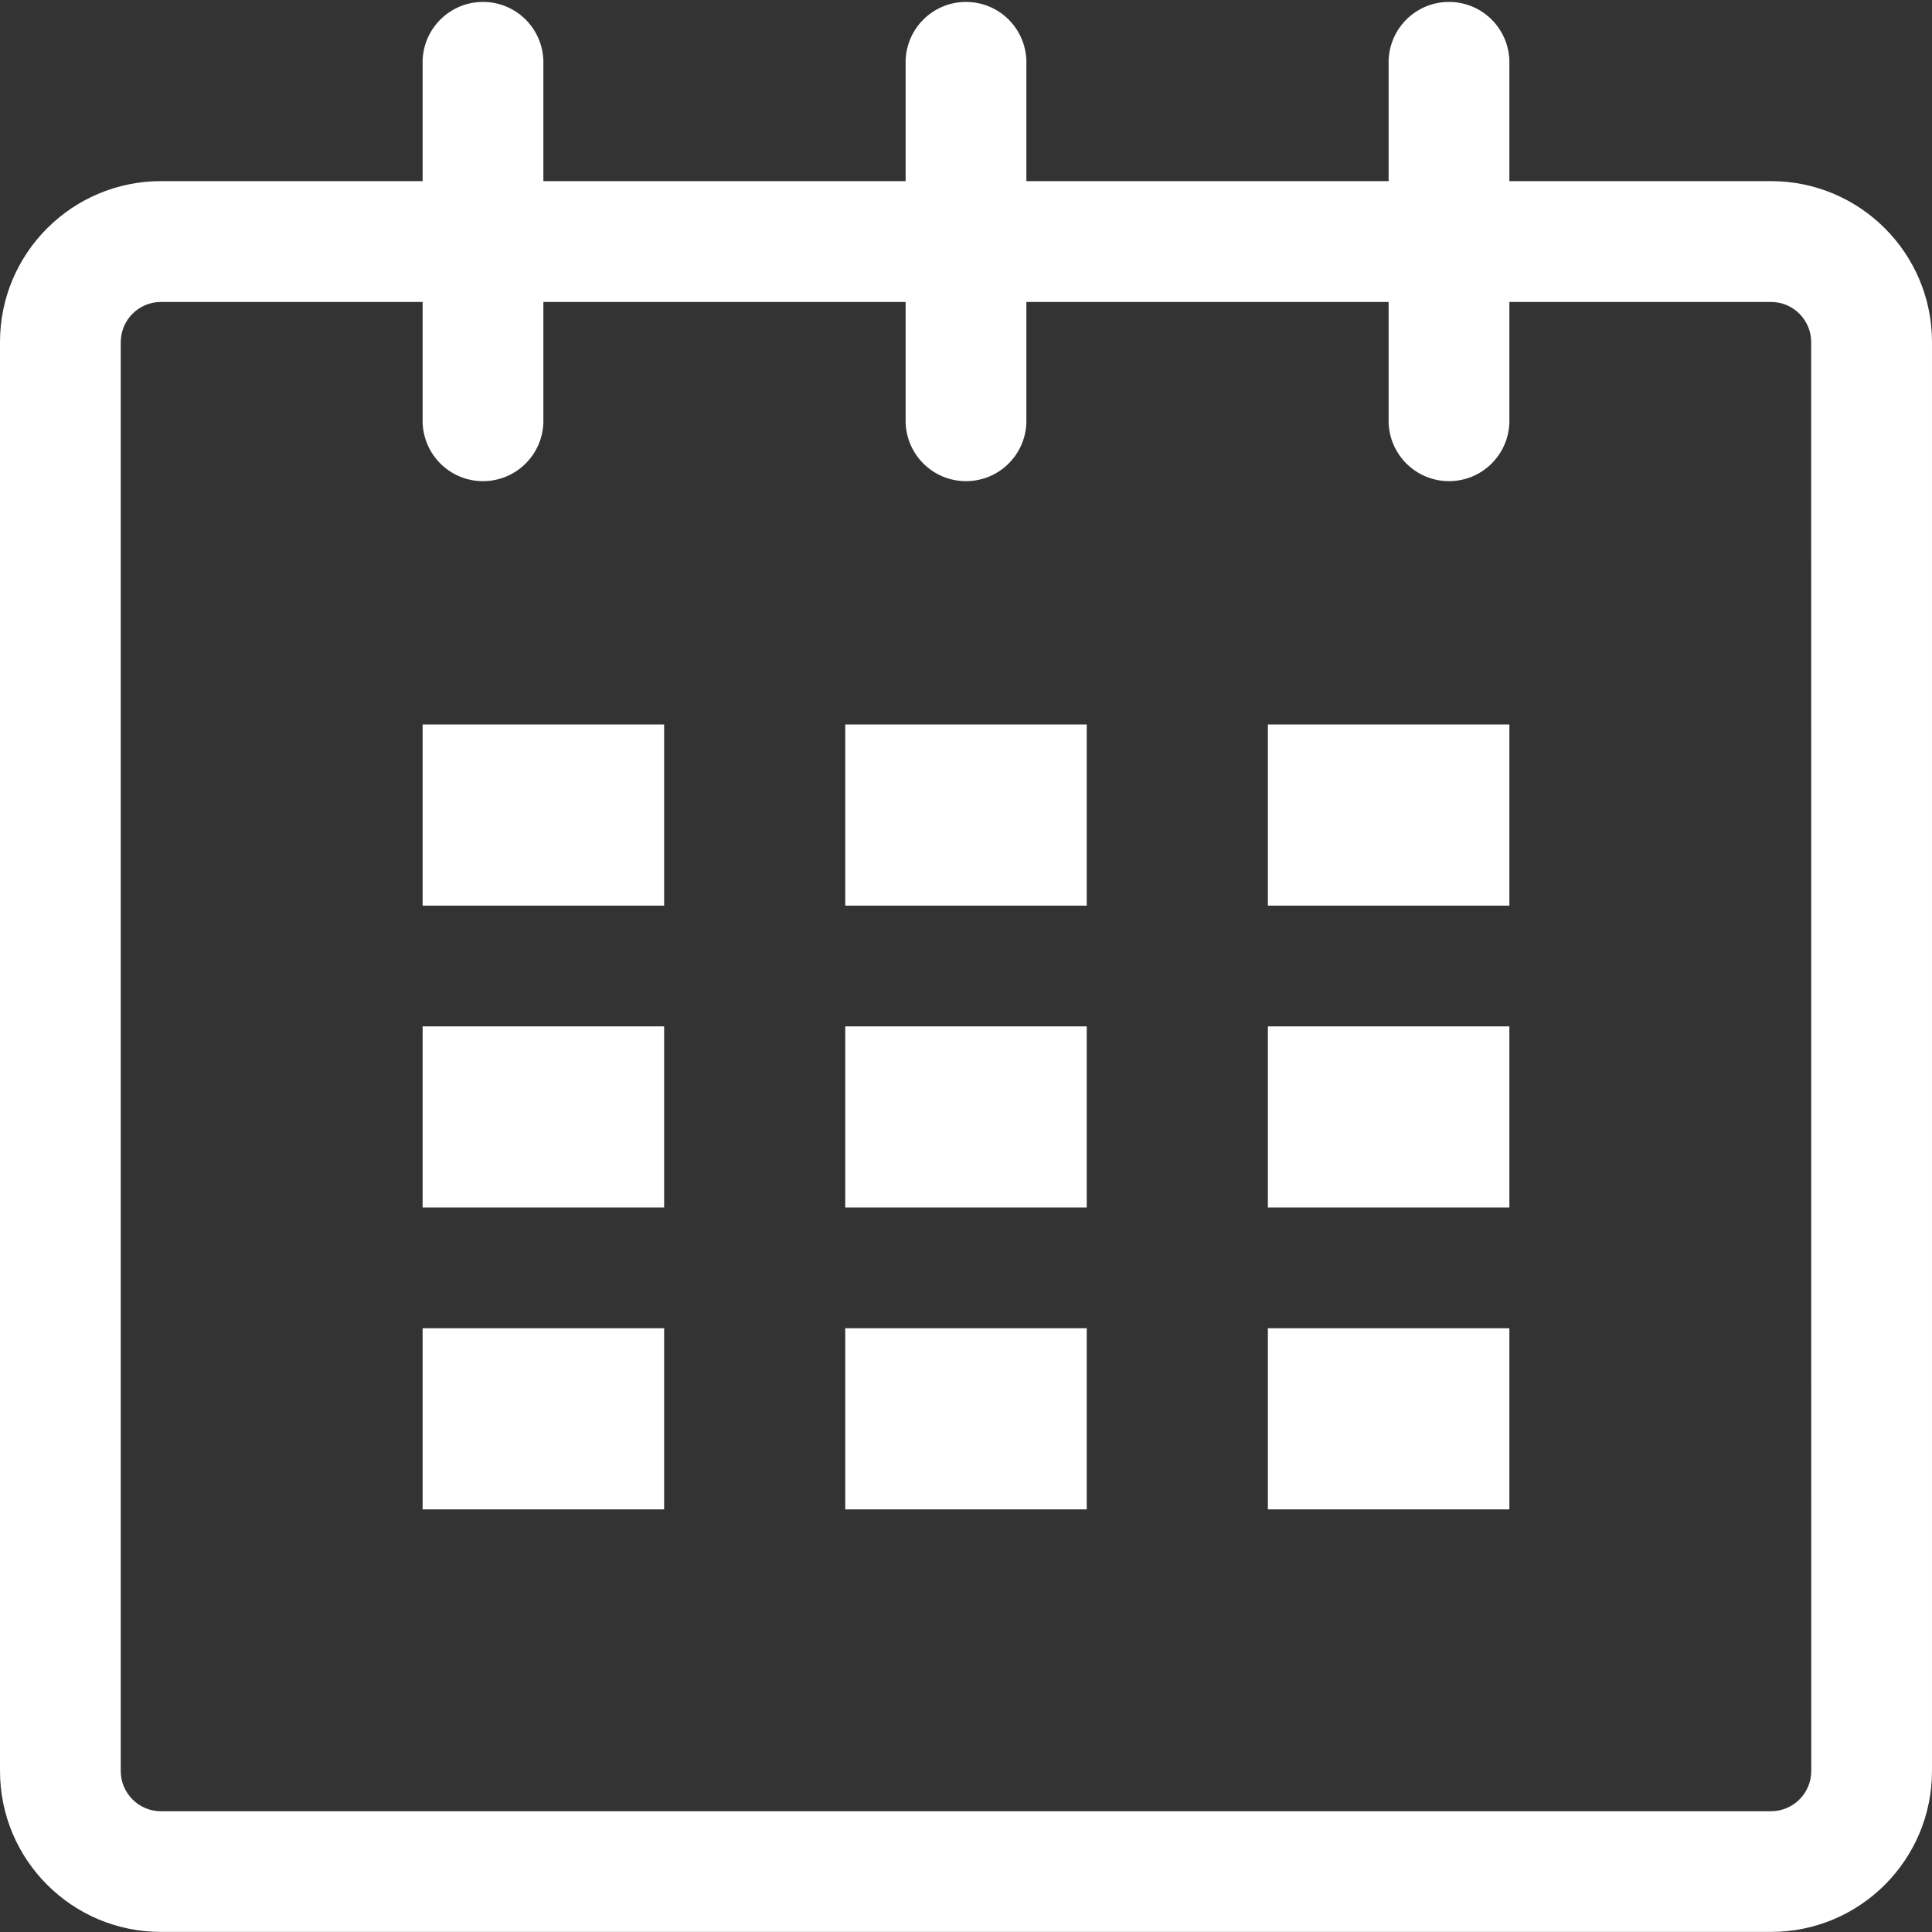
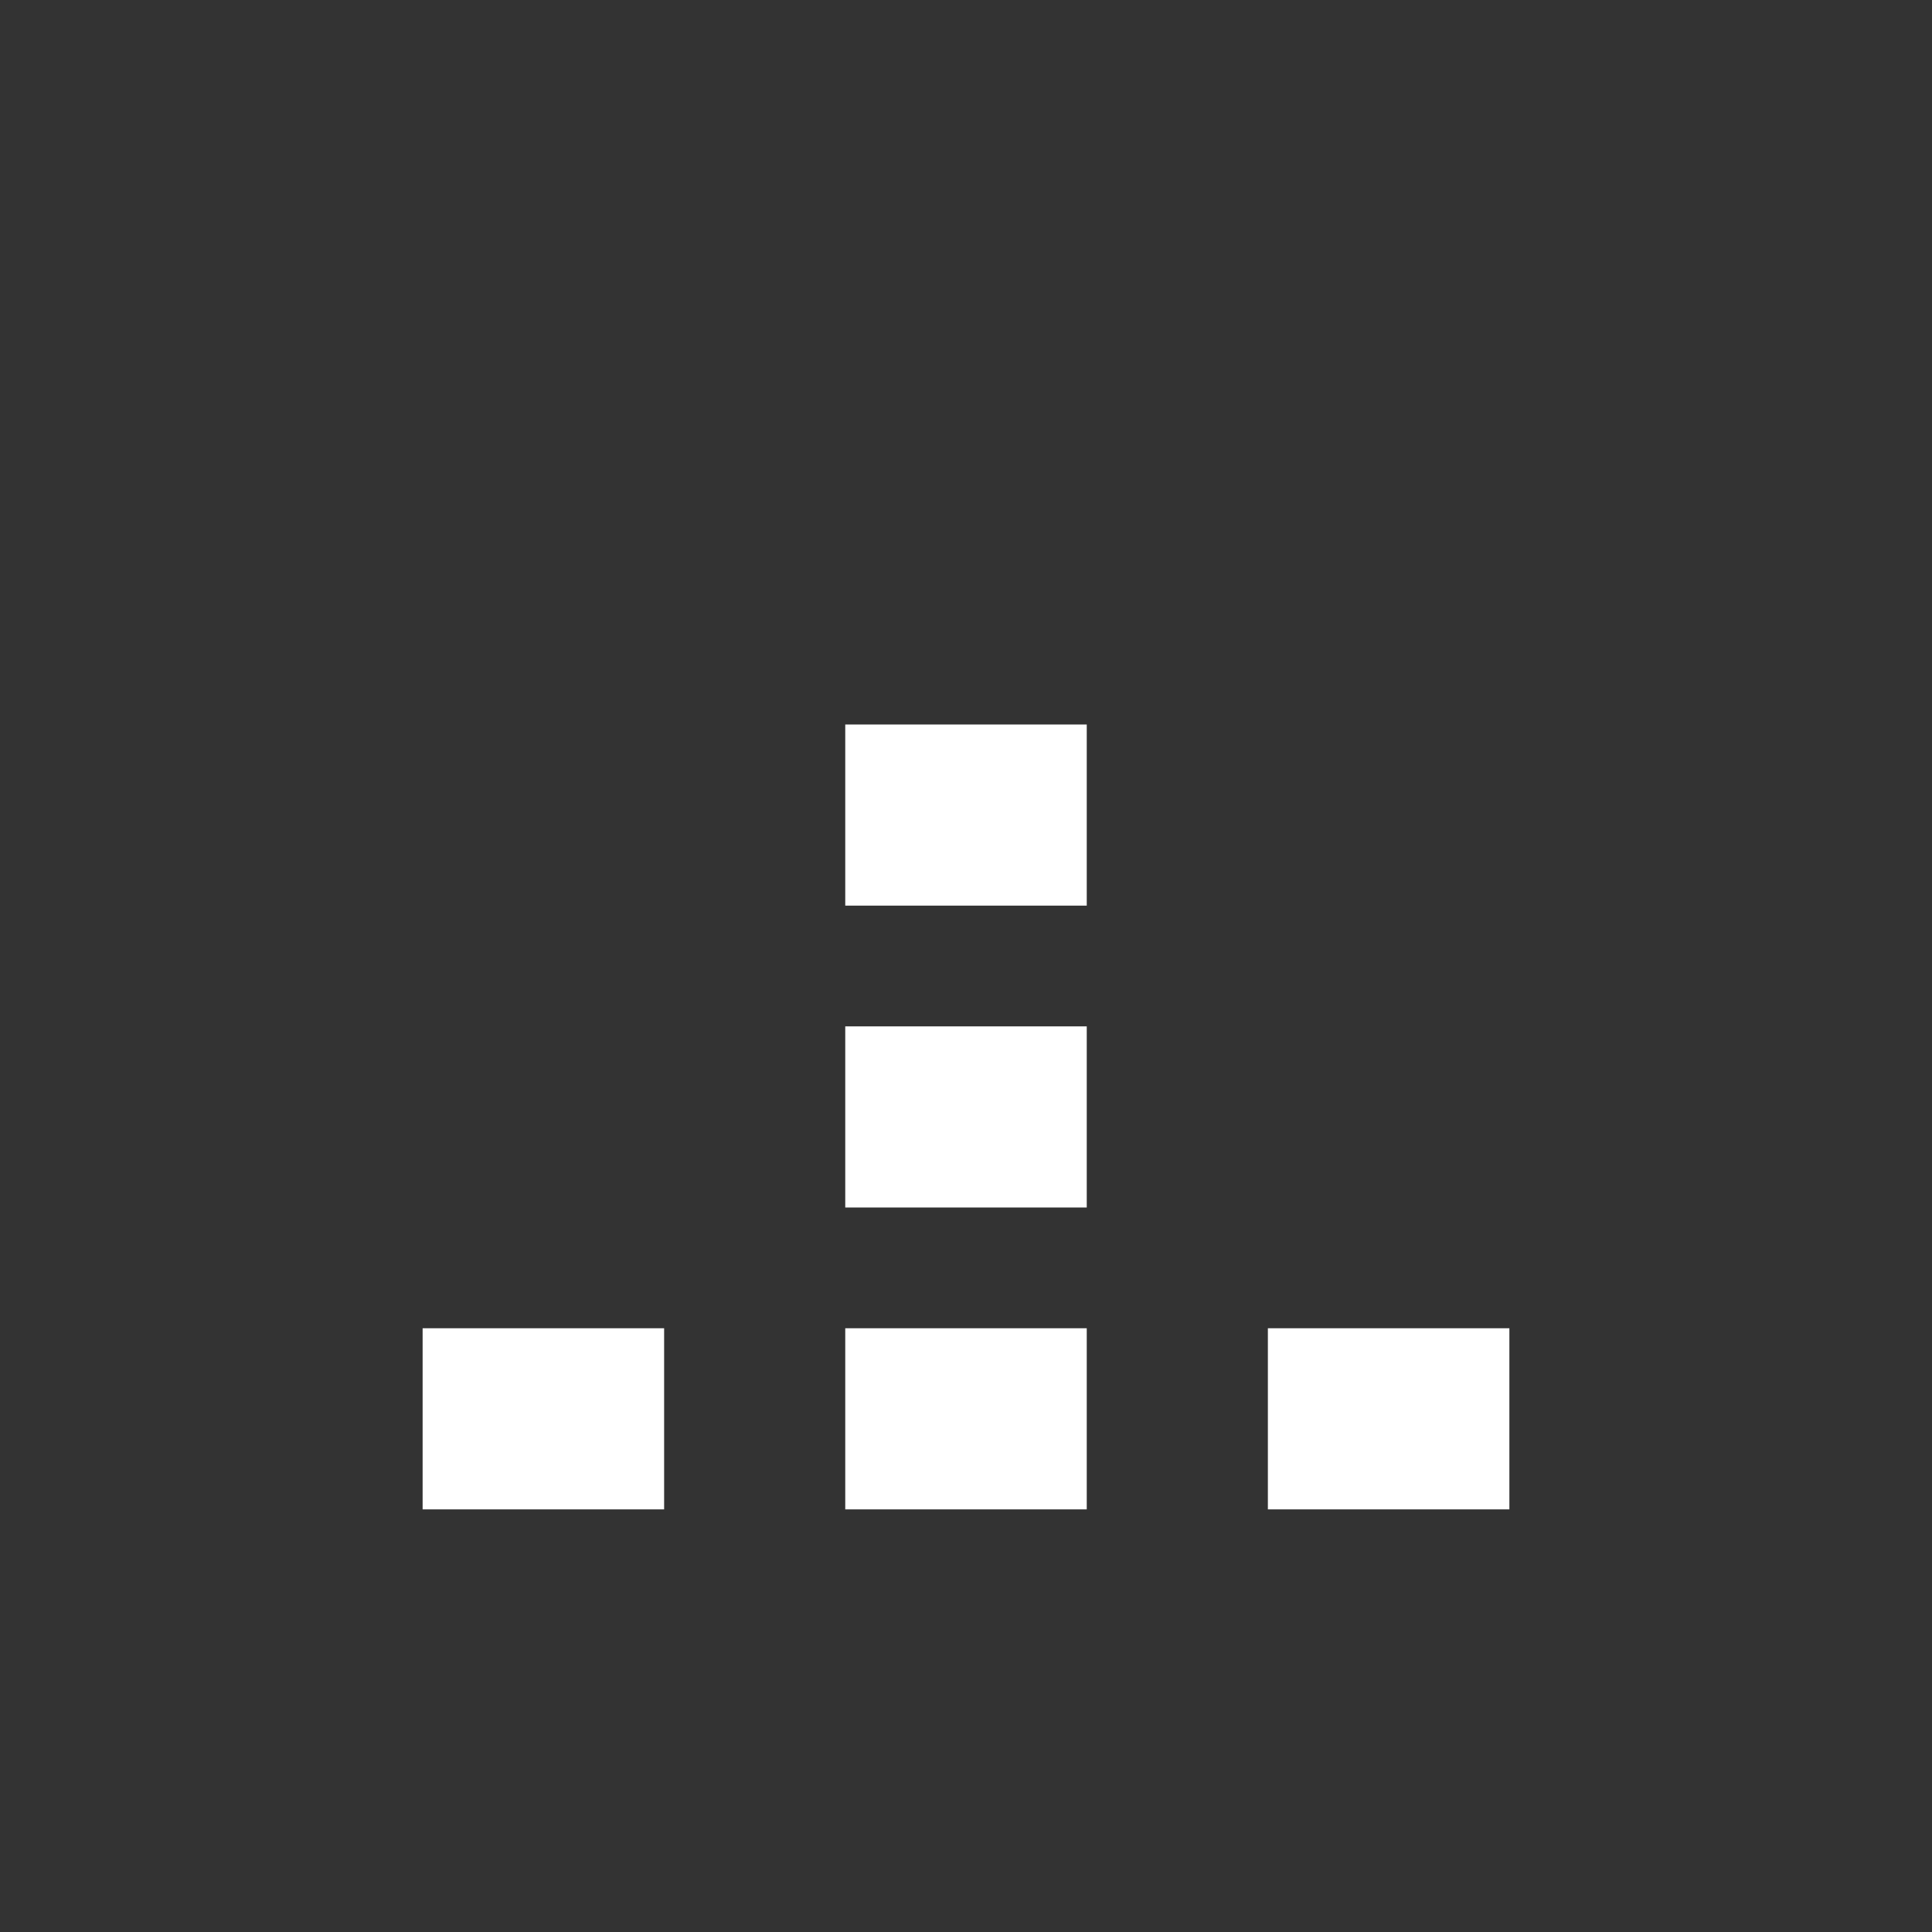
<svg xmlns="http://www.w3.org/2000/svg" width="24px" height="24px" viewBox="0 0 24 24" fill="white">
  <rect x="0" y="0" width="24" height="24" fill="#333333" stroke="none" />
-   <path d="m22 2.25h-3.25v-1.5c-.014-.404-.344-.726-.75-.726s-.736.322-.75.725v.001 1.5h-4.5v-1.5c-.014-.404-.344-.726-.75-.726s-.736.322-.75.725v.001 1.5h-4.5v-1.5c-.014-.404-.344-.726-.75-.726s-.736.322-.75.725v.001 1.5h-3.25c-1.104 0-2 .895-2 1.999v17.75c0 1.105.895 2 2 2h20c1.105 0 2-.895 2-2v-17.75c0-1.104-.896-1.999-2-1.999zm.5 19.75c0 .276-.224.499-.499.5h-20.001c-.276 0-.5-.224-.5-.5v-17.75c.001-.276.224-.499.5-.499h3.25v1.5c.014.404.344.726.75.726s.736-.322.75-.725v-.001-1.5h4.5v1.5c.014.404.344.726.75.726s.736-.322.75-.725v-.001-1.5h4.5v1.5c.014.404.344.726.75.726s.736-.322.75-.725v-.001-1.5h3.25c.276 0 .499.224.499.499z" />
-   <path d="m5.25 9h3v2.25h-3z" />
-   <path d="m5.25 12.75h3v2.25h-3z" />
  <path d="m5.25 16.5h3v2.25h-3z" />
  <path d="m10.5 16.5h3v2.25h-3z" />
  <path d="m10.5 12.75h3v2.25h-3z" />
  <path d="m10.5 9h3v2.25h-3z" />
  <path d="m15.75 16.5h3v2.25h-3z" />
-   <path d="m15.75 12.75h3v2.25h-3z" />
-   <path d="m15.75 9h3v2.25h-3z" />
</svg>